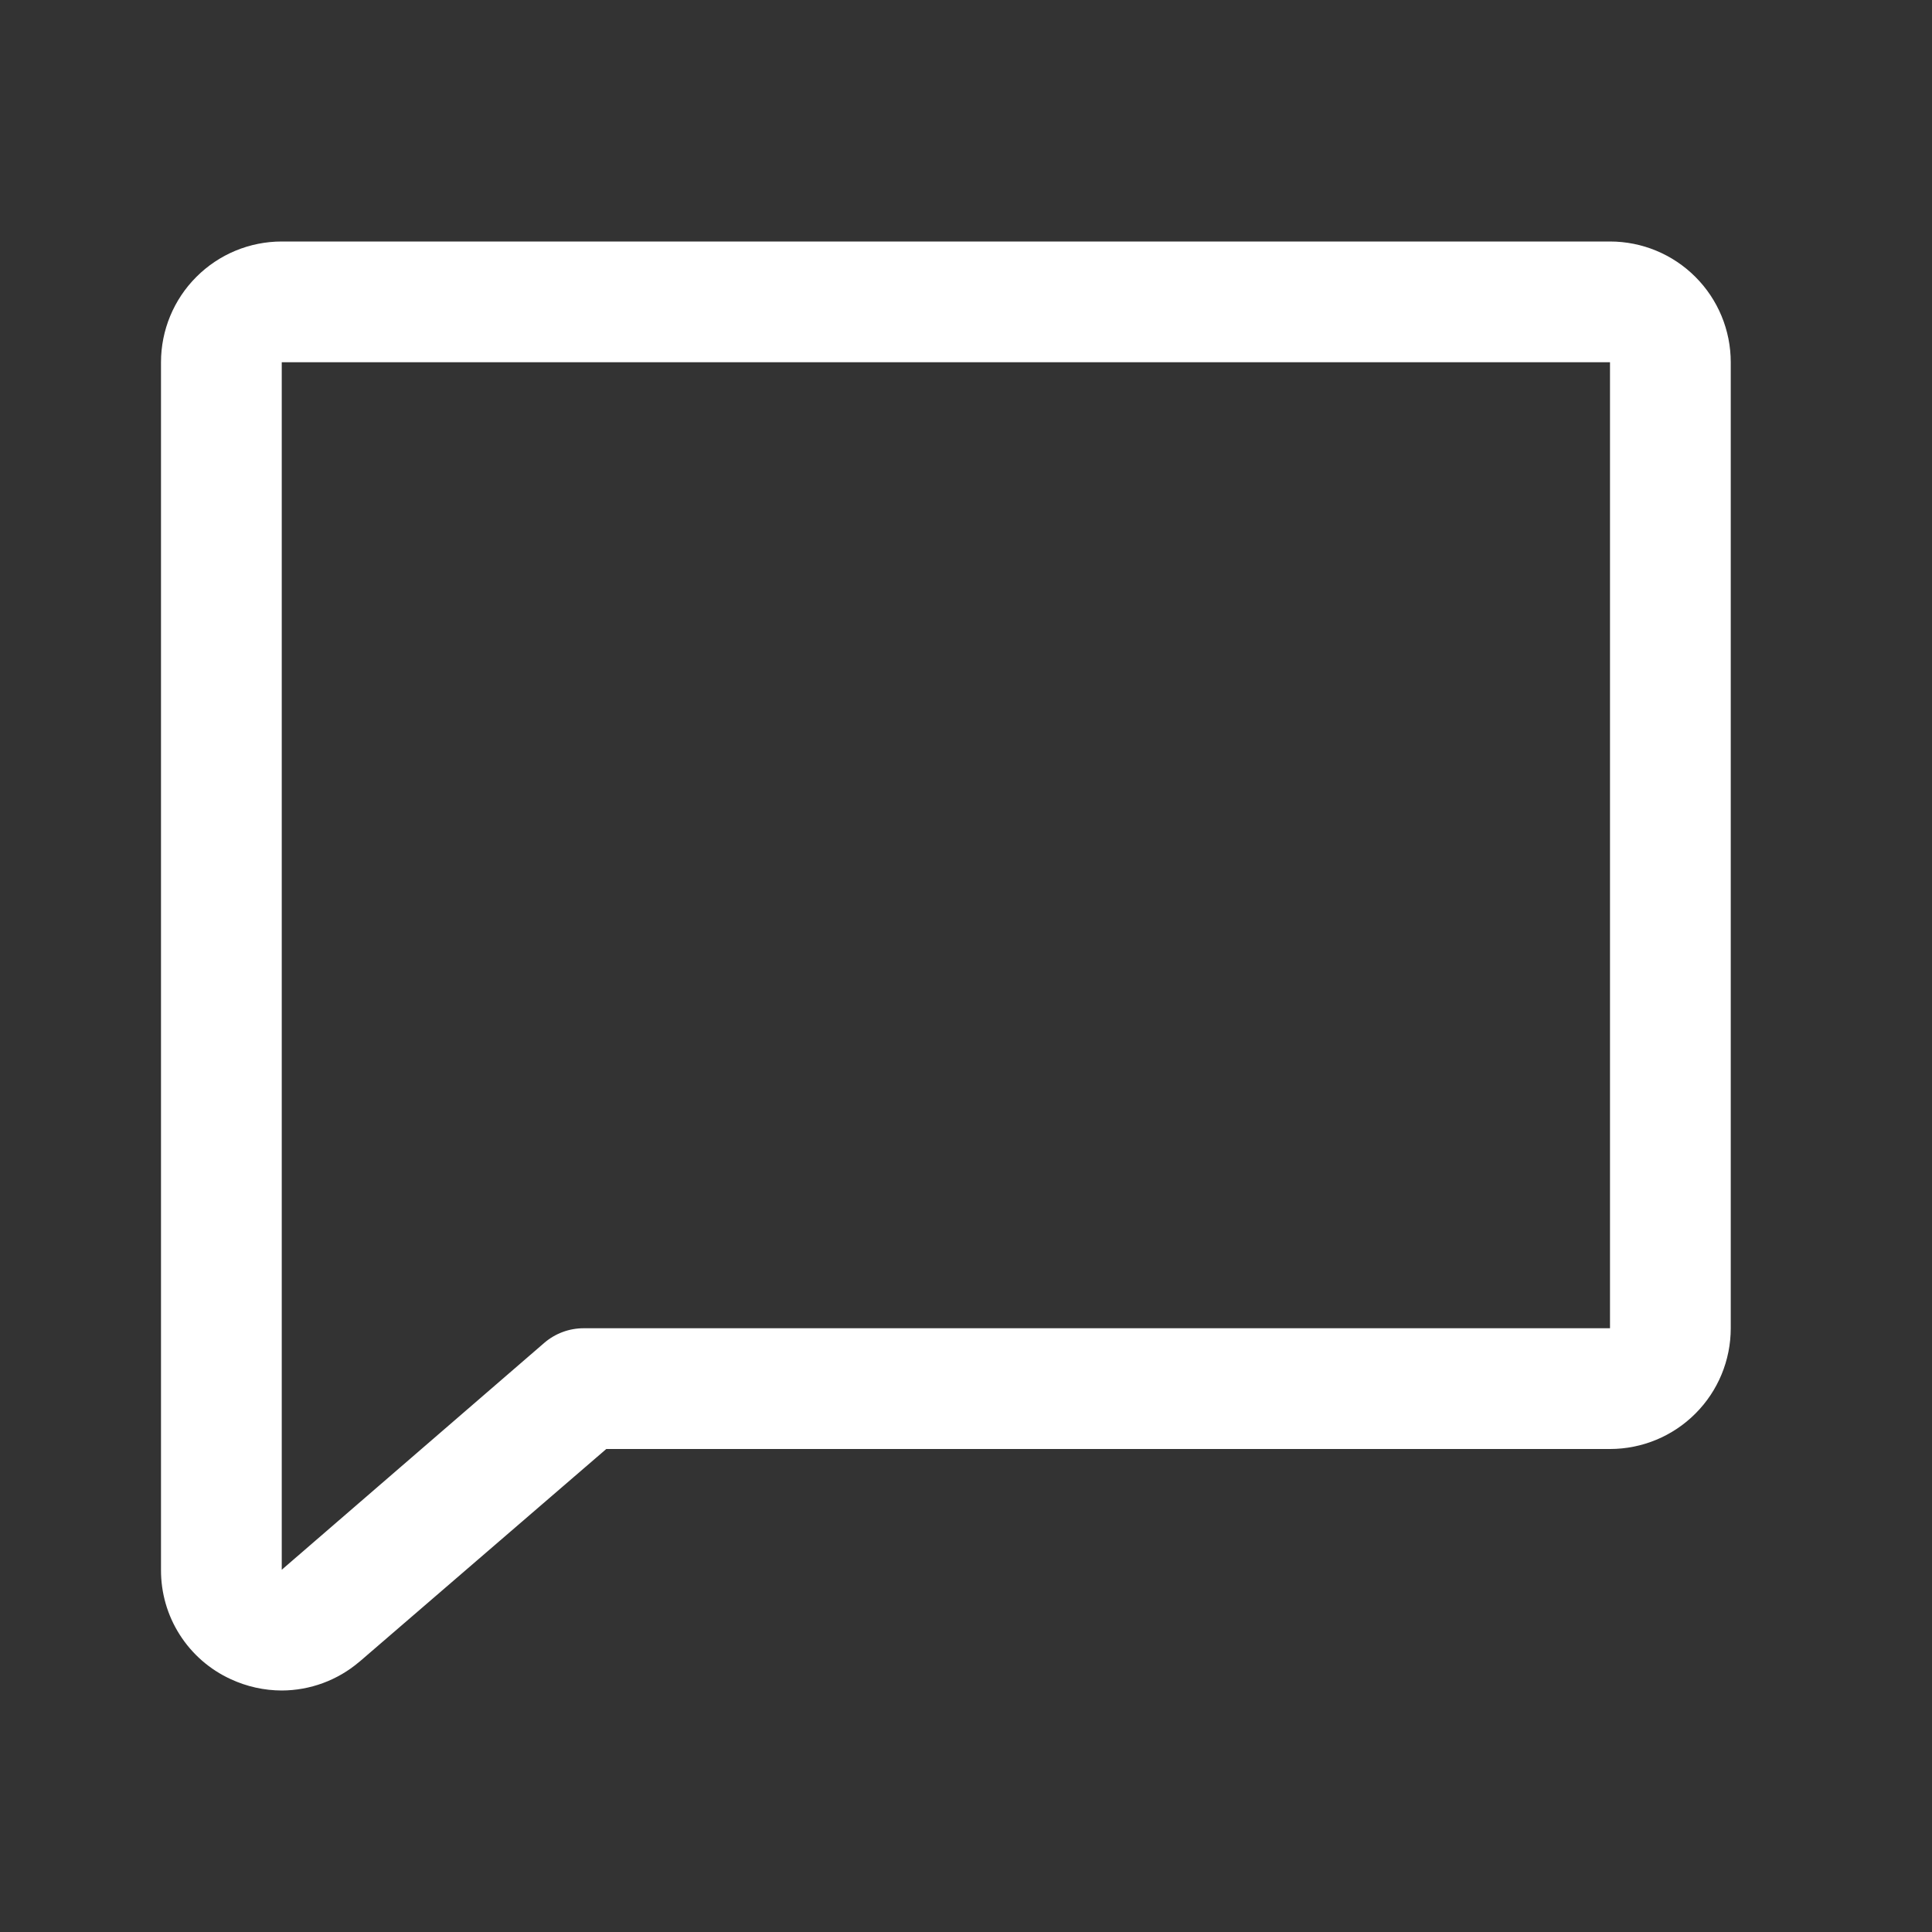
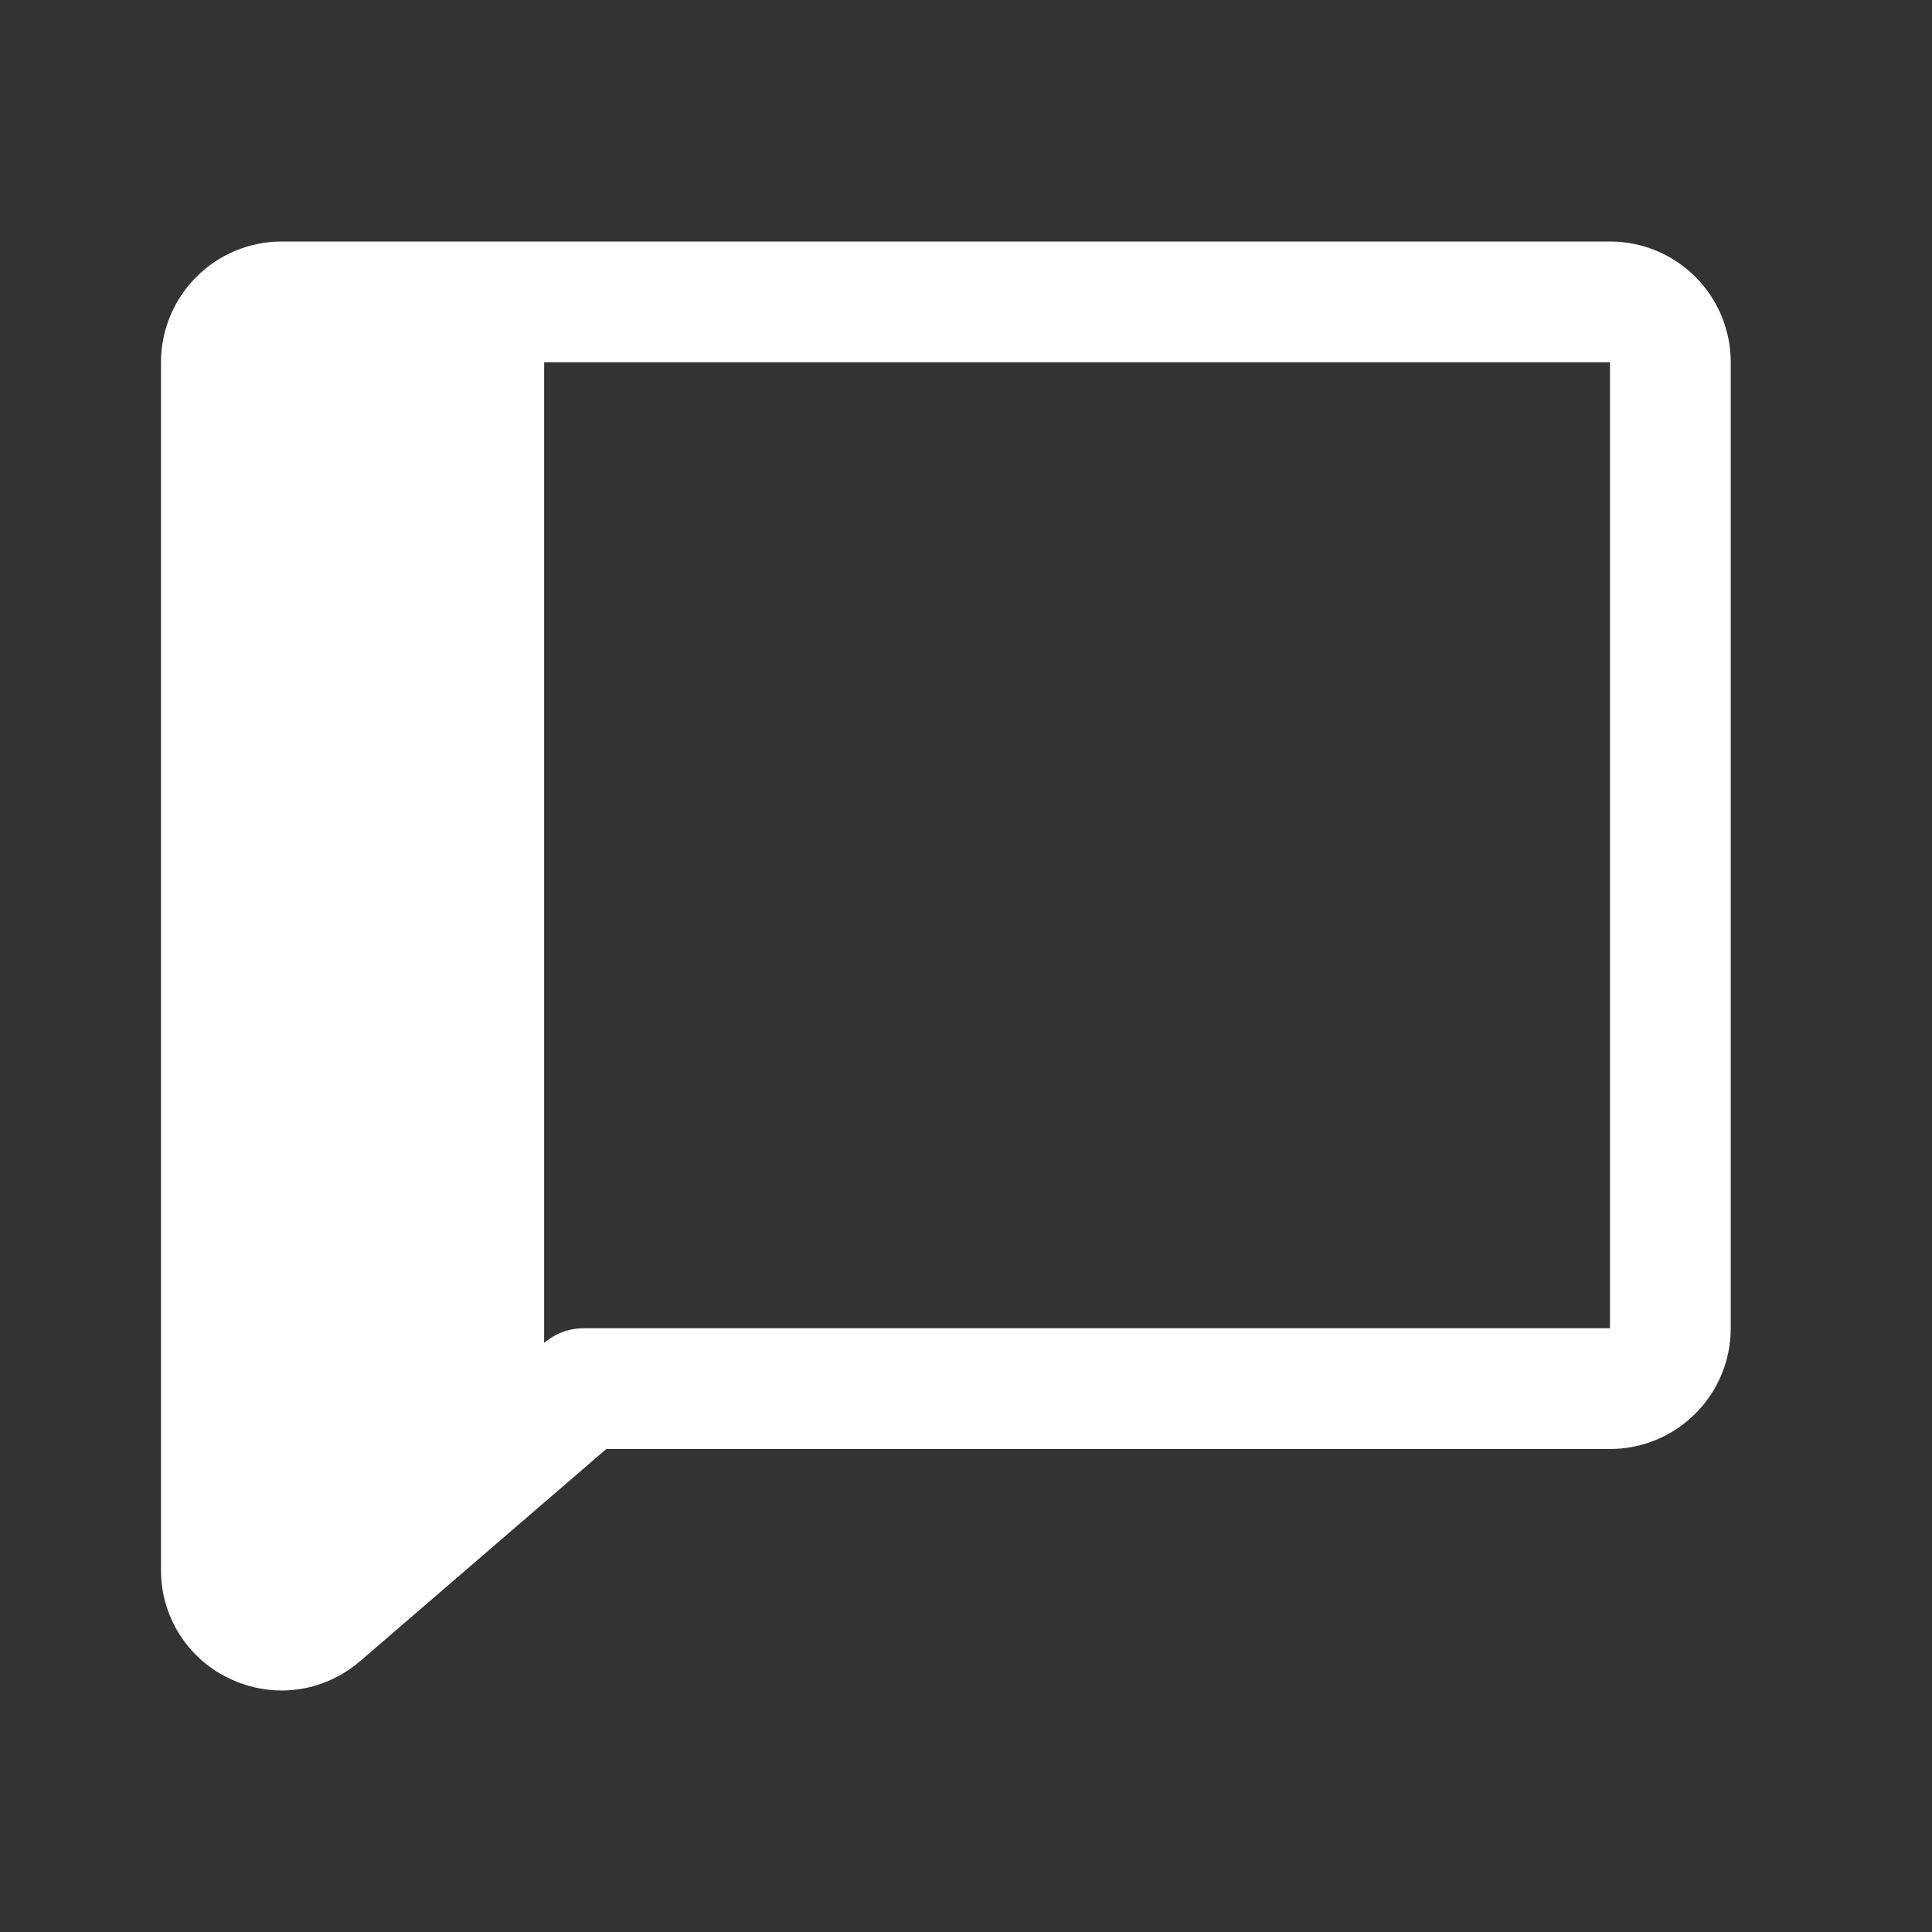
<svg xmlns="http://www.w3.org/2000/svg" width="48" height="48" viewBox="0 0 48 48" fill="none">
  <rect x="0" y="0" width="48" height="48" fill="#333333" stroke="none" />
-   <path d="M40 6H7C6.204 6 5.441 6.316 4.879 6.879C4.316 7.441 4 8.204 4 9V39C3.997 39.572 4.158 40.133 4.466 40.615C4.774 41.098 5.214 41.481 5.734 41.719C6.131 41.903 6.563 41.999 7 42C7.704 41.998 8.385 41.747 8.922 41.291L8.939 41.278L15.063 36H40C40.796 36 41.559 35.684 42.121 35.121C42.684 34.559 43 33.796 43 33V9C43 8.204 42.684 7.441 42.121 6.879C41.559 6.316 40.796 6 40 6ZM40 33H14.5C14.14 33 13.792 33.13 13.519 33.366L7 39V9H40V33Z" fill="white" />
+   <path d="M40 6H7C6.204 6 5.441 6.316 4.879 6.879C4.316 7.441 4 8.204 4 9V39C3.997 39.572 4.158 40.133 4.466 40.615C4.774 41.098 5.214 41.481 5.734 41.719C6.131 41.903 6.563 41.999 7 42C7.704 41.998 8.385 41.747 8.922 41.291L8.939 41.278L15.063 36H40C40.796 36 41.559 35.684 42.121 35.121C42.684 34.559 43 33.796 43 33V9C43 8.204 42.684 7.441 42.121 6.879C41.559 6.316 40.796 6 40 6ZM40 33H14.5C14.14 33 13.792 33.13 13.519 33.366V9H40V33Z" fill="white" />
</svg>